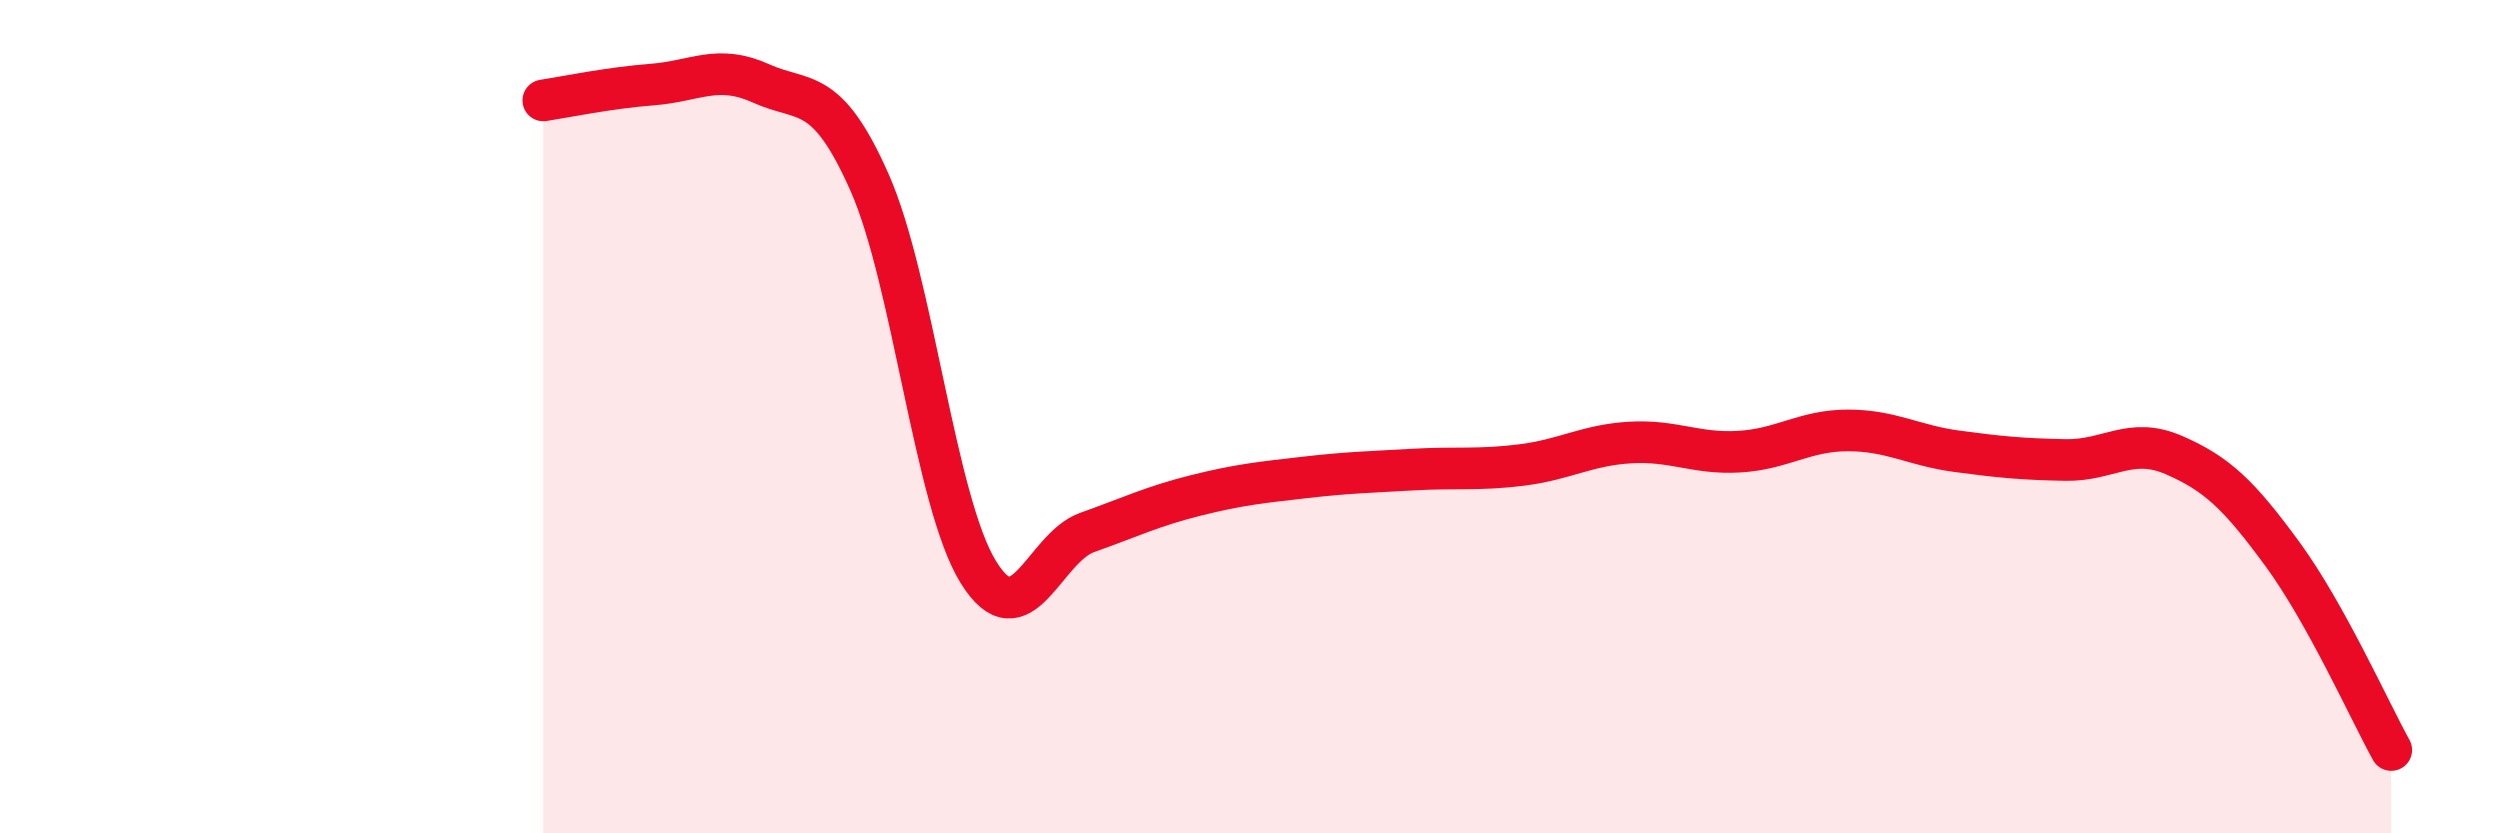
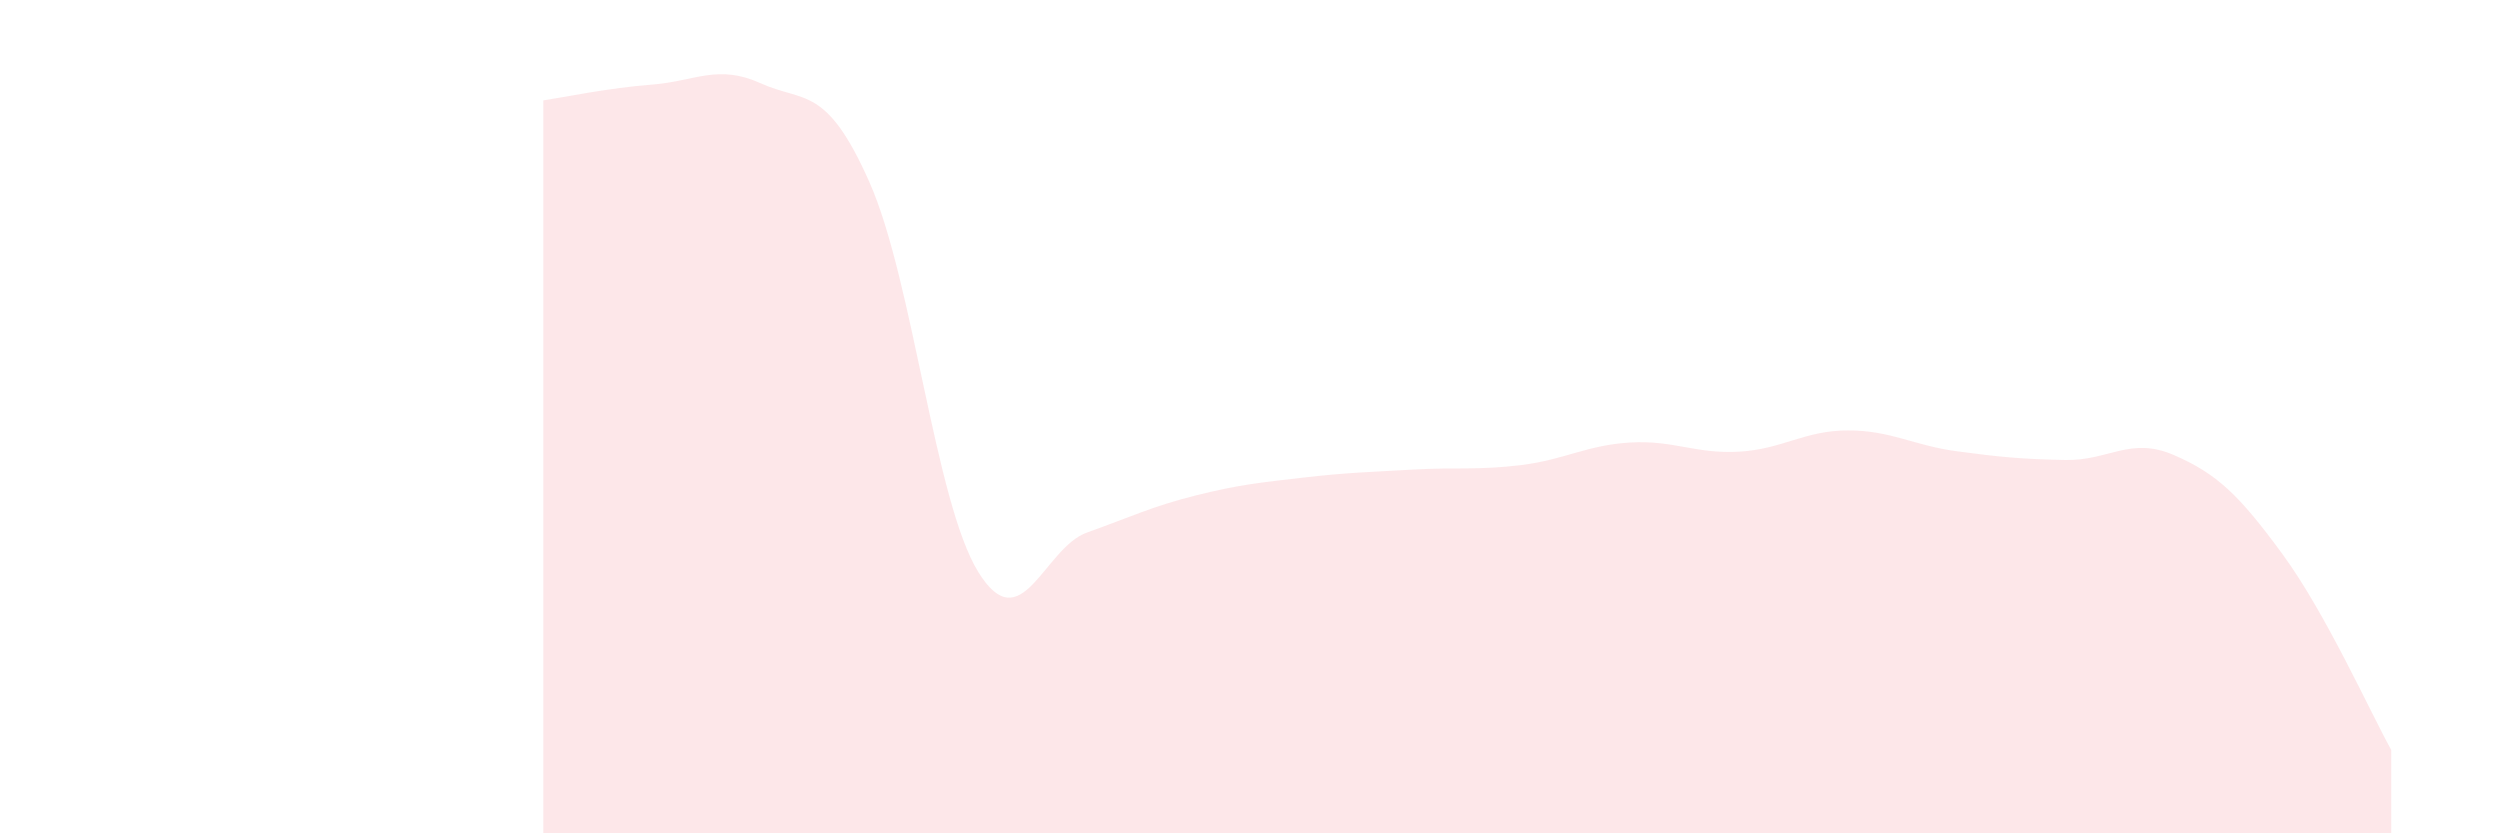
<svg xmlns="http://www.w3.org/2000/svg" width="60" height="20" viewBox="0 0 60 20">
-   <path d="M 13.04,2.41 C 13.56,2.33 14.61,2.11 15.65,2.03 C 16.69,1.95 17.22,1.53 18.26,2 C 19.3,2.47 19.83,2.03 20.87,4.38 C 21.91,6.73 22.44,12.05 23.48,13.73 C 24.52,15.41 25.05,13.15 26.09,12.78 C 27.13,12.41 27.66,12.15 28.7,11.89 C 29.74,11.63 30.26,11.58 31.3,11.46 C 32.34,11.34 32.87,11.33 33.91,11.27 C 34.95,11.21 35.48,11.29 36.52,11.16 C 37.56,11.03 38.09,10.68 39.13,10.62 C 40.17,10.56 40.7,10.9 41.74,10.84 C 42.78,10.78 43.31,10.33 44.35,10.33 C 45.39,10.33 45.92,10.69 46.96,10.83 C 48,10.97 48.53,11.02 49.57,11.04 C 50.61,11.06 51.13,10.47 52.17,10.92 C 53.21,11.37 53.74,11.88 54.78,13.3 C 55.82,14.72 56.87,17.06 57.39,18L57.39 20L13.04 20Z" fill="#EB0A25" opacity="0.1" stroke-linecap="round" stroke-linejoin="round" />
-   <path d="M 13.04,2.41 C 13.56,2.33 14.61,2.11 15.65,2.03 C 16.69,1.95 17.22,1.53 18.26,2 C 19.3,2.47 19.83,2.03 20.87,4.38 C 21.91,6.73 22.44,12.05 23.48,13.73 C 24.52,15.41 25.05,13.15 26.09,12.78 C 27.13,12.41 27.66,12.15 28.7,11.89 C 29.74,11.63 30.26,11.58 31.3,11.46 C 32.34,11.34 32.87,11.33 33.91,11.27 C 34.95,11.21 35.48,11.29 36.52,11.16 C 37.56,11.03 38.09,10.68 39.13,10.62 C 40.17,10.56 40.7,10.9 41.74,10.84 C 42.78,10.78 43.31,10.33 44.35,10.33 C 45.39,10.33 45.92,10.69 46.96,10.83 C 48,10.97 48.53,11.02 49.57,11.04 C 50.61,11.06 51.13,10.47 52.17,10.92 C 53.21,11.37 53.74,11.88 54.78,13.3 C 55.82,14.72 56.87,17.06 57.39,18" stroke="#EB0A25" stroke-width="1" fill="none" stroke-linecap="round" stroke-linejoin="round" />
+   <path d="M 13.04,2.41 C 13.56,2.33 14.61,2.11 15.65,2.03 C 16.69,1.95 17.22,1.53 18.26,2 C 19.3,2.47 19.83,2.03 20.87,4.38 C 21.91,6.73 22.44,12.05 23.48,13.73 C 24.52,15.41 25.05,13.15 26.09,12.78 C 27.13,12.41 27.66,12.15 28.7,11.89 C 29.74,11.63 30.26,11.58 31.3,11.46 C 32.34,11.34 32.87,11.33 33.91,11.27 C 34.95,11.21 35.48,11.29 36.52,11.16 C 37.56,11.03 38.09,10.68 39.13,10.62 C 40.17,10.56 40.7,10.9 41.74,10.84 C 42.78,10.78 43.31,10.33 44.35,10.33 C 45.39,10.33 45.92,10.69 46.96,10.83 C 48,10.97 48.53,11.02 49.57,11.04 C 50.61,11.06 51.13,10.47 52.17,10.92 C 53.21,11.37 53.74,11.88 54.78,13.3 C 55.82,14.72 56.87,17.06 57.39,18L57.39 20L13.04 20" fill="#EB0A25" opacity="0.1" stroke-linecap="round" stroke-linejoin="round" />
</svg>